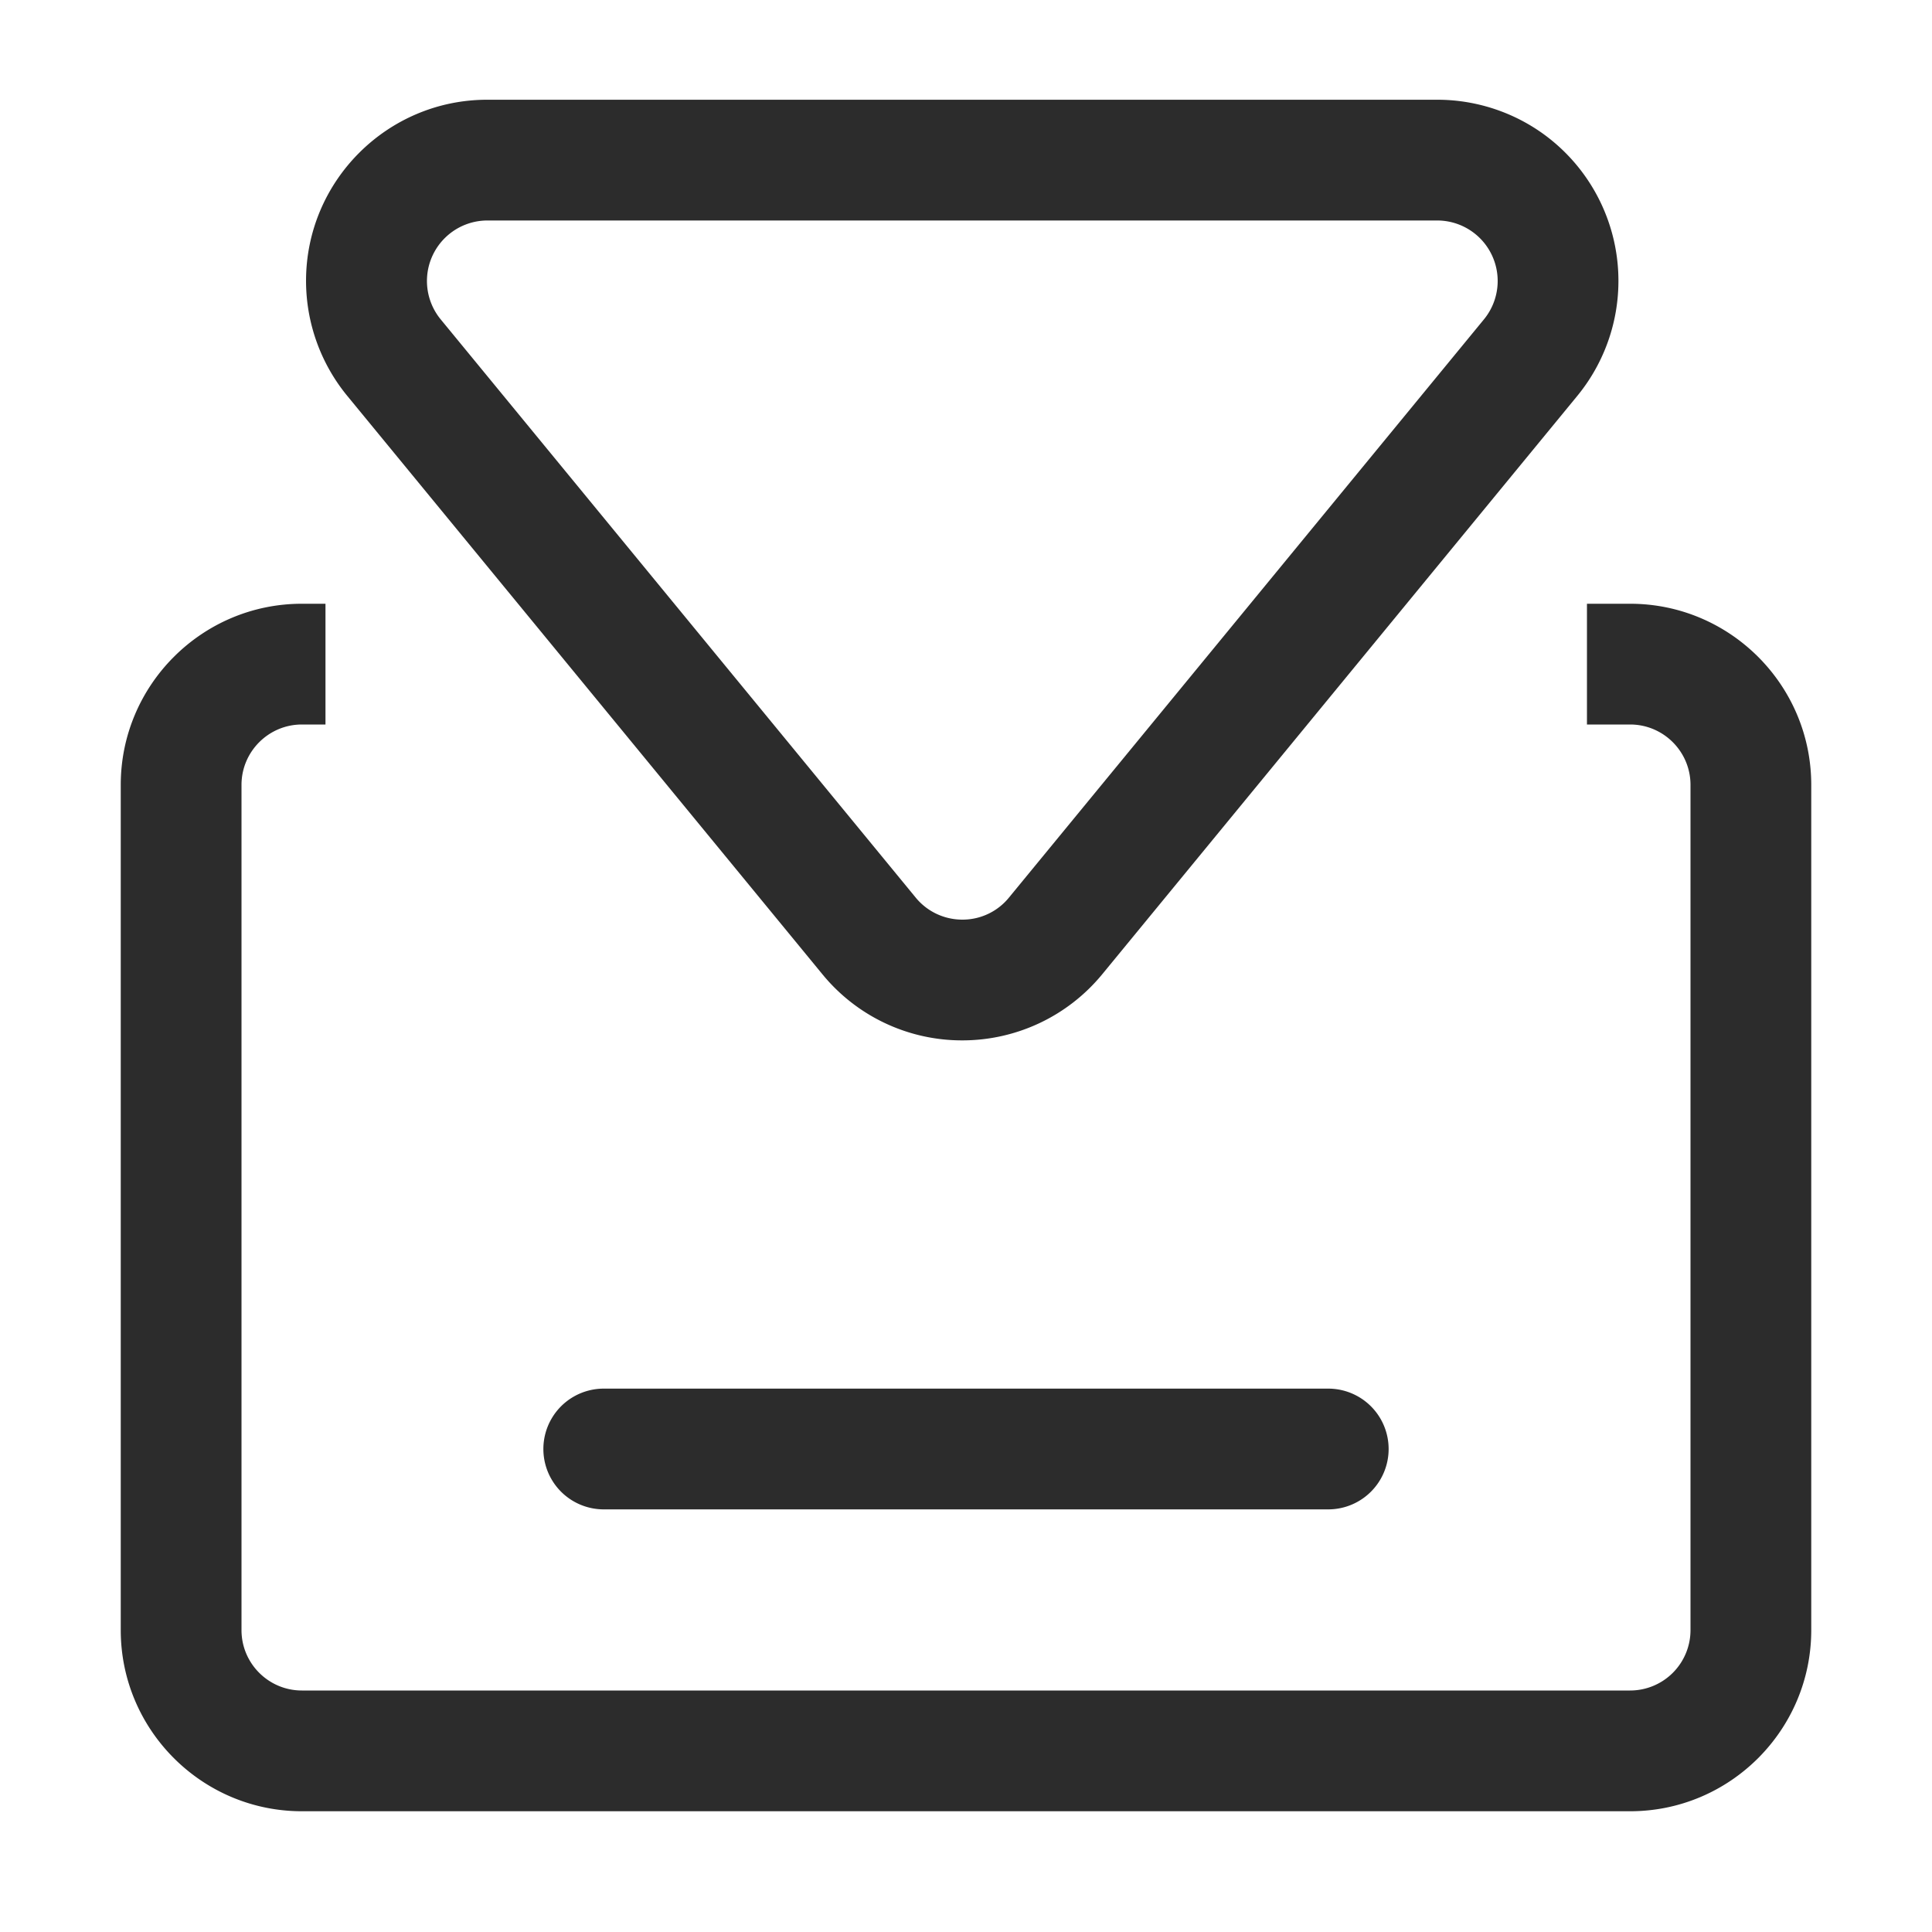
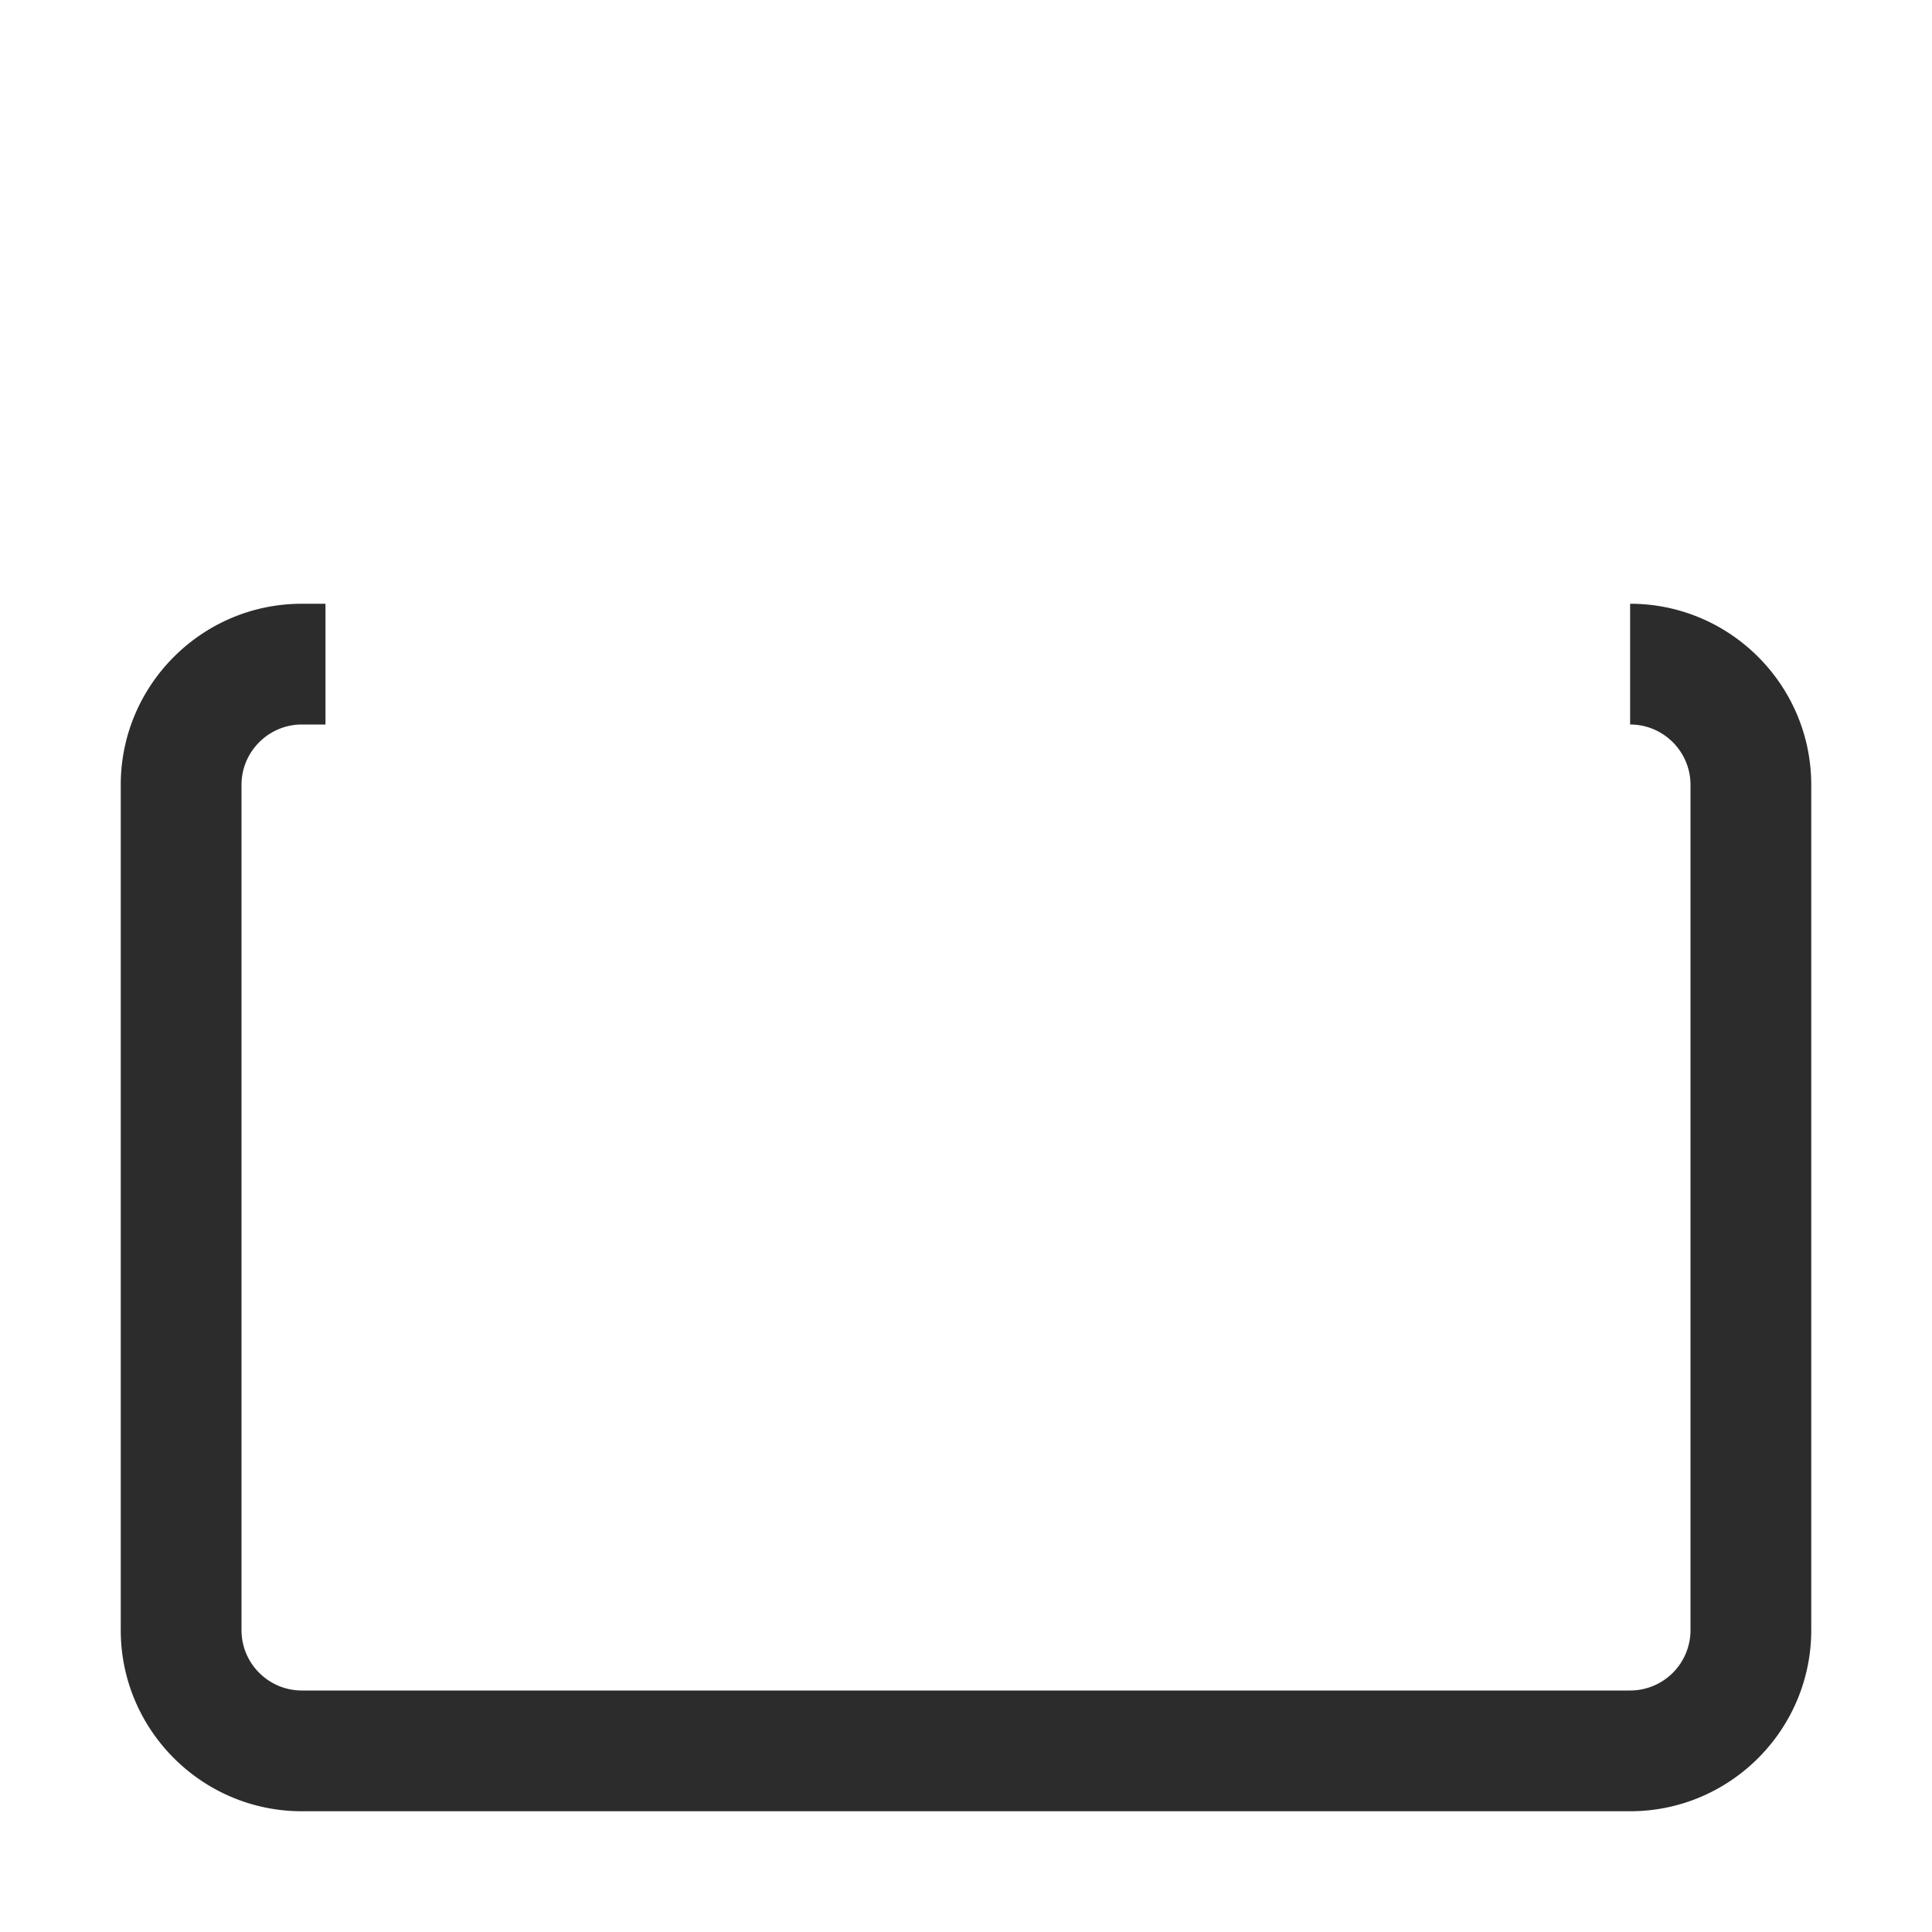
<svg xmlns="http://www.w3.org/2000/svg" t="1687778079464" class="icon" viewBox="0 0 1024 1024" version="1.1" p-id="12466" width="200" height="200">
-   <path d="M320 800a32 32 0 0 1 0-64h384a32 32 0 0 1 0 64H320zM510.08 551.424c-0.032 0-0.032 0 0 0a95.584 95.584 0 0 1-74.208-35.072l-251.84-306.56a96.128 96.128 0 0 1-21.824-60.928c0-52.928 43.072-96 96-96h503.648c22.176 0 43.84 7.744 60.928 21.824a96.096 96.096 0 0 1 13.248 135.104l-251.808 306.56a95.968 95.968 0 0 1-74.144 35.072zM258.208 116.864a32.064 32.064 0 0 0-24.704 52.32l251.84 306.56c6.08 7.424 15.136 11.68 24.736 11.68a31.68 31.68 0 0 0 24.736-11.744l251.776-306.496a32.064 32.064 0 0 0-24.768-52.32H258.208z" p-id="12467" fill="#2c2c2c" />
-   <path d="M864 960H160c-52.928 0-96-43.072-96-96V416c0-52.928 43.072-96 96-96h12.512v64H160c-17.632 0-32 14.368-32 32v448c0 17.664 14.368 32 32 32h704a32 32 0 0 0 32-32V416c0-17.632-14.336-32-32-32h-22.88v-64H864c52.928 0 96 43.072 96 96v448c0 52.928-43.072 96-96 96z" p-id="12468" fill="#2c2c2c" />
+   <path d="M864 960H160c-52.928 0-96-43.072-96-96V416c0-52.928 43.072-96 96-96h12.512v64H160c-17.632 0-32 14.368-32 32v448c0 17.664 14.368 32 32 32h704a32 32 0 0 0 32-32V416c0-17.632-14.336-32-32-32v-64H864c52.928 0 96 43.072 96 96v448c0 52.928-43.072 96-96 96z" p-id="12468" fill="#2c2c2c" />
</svg>